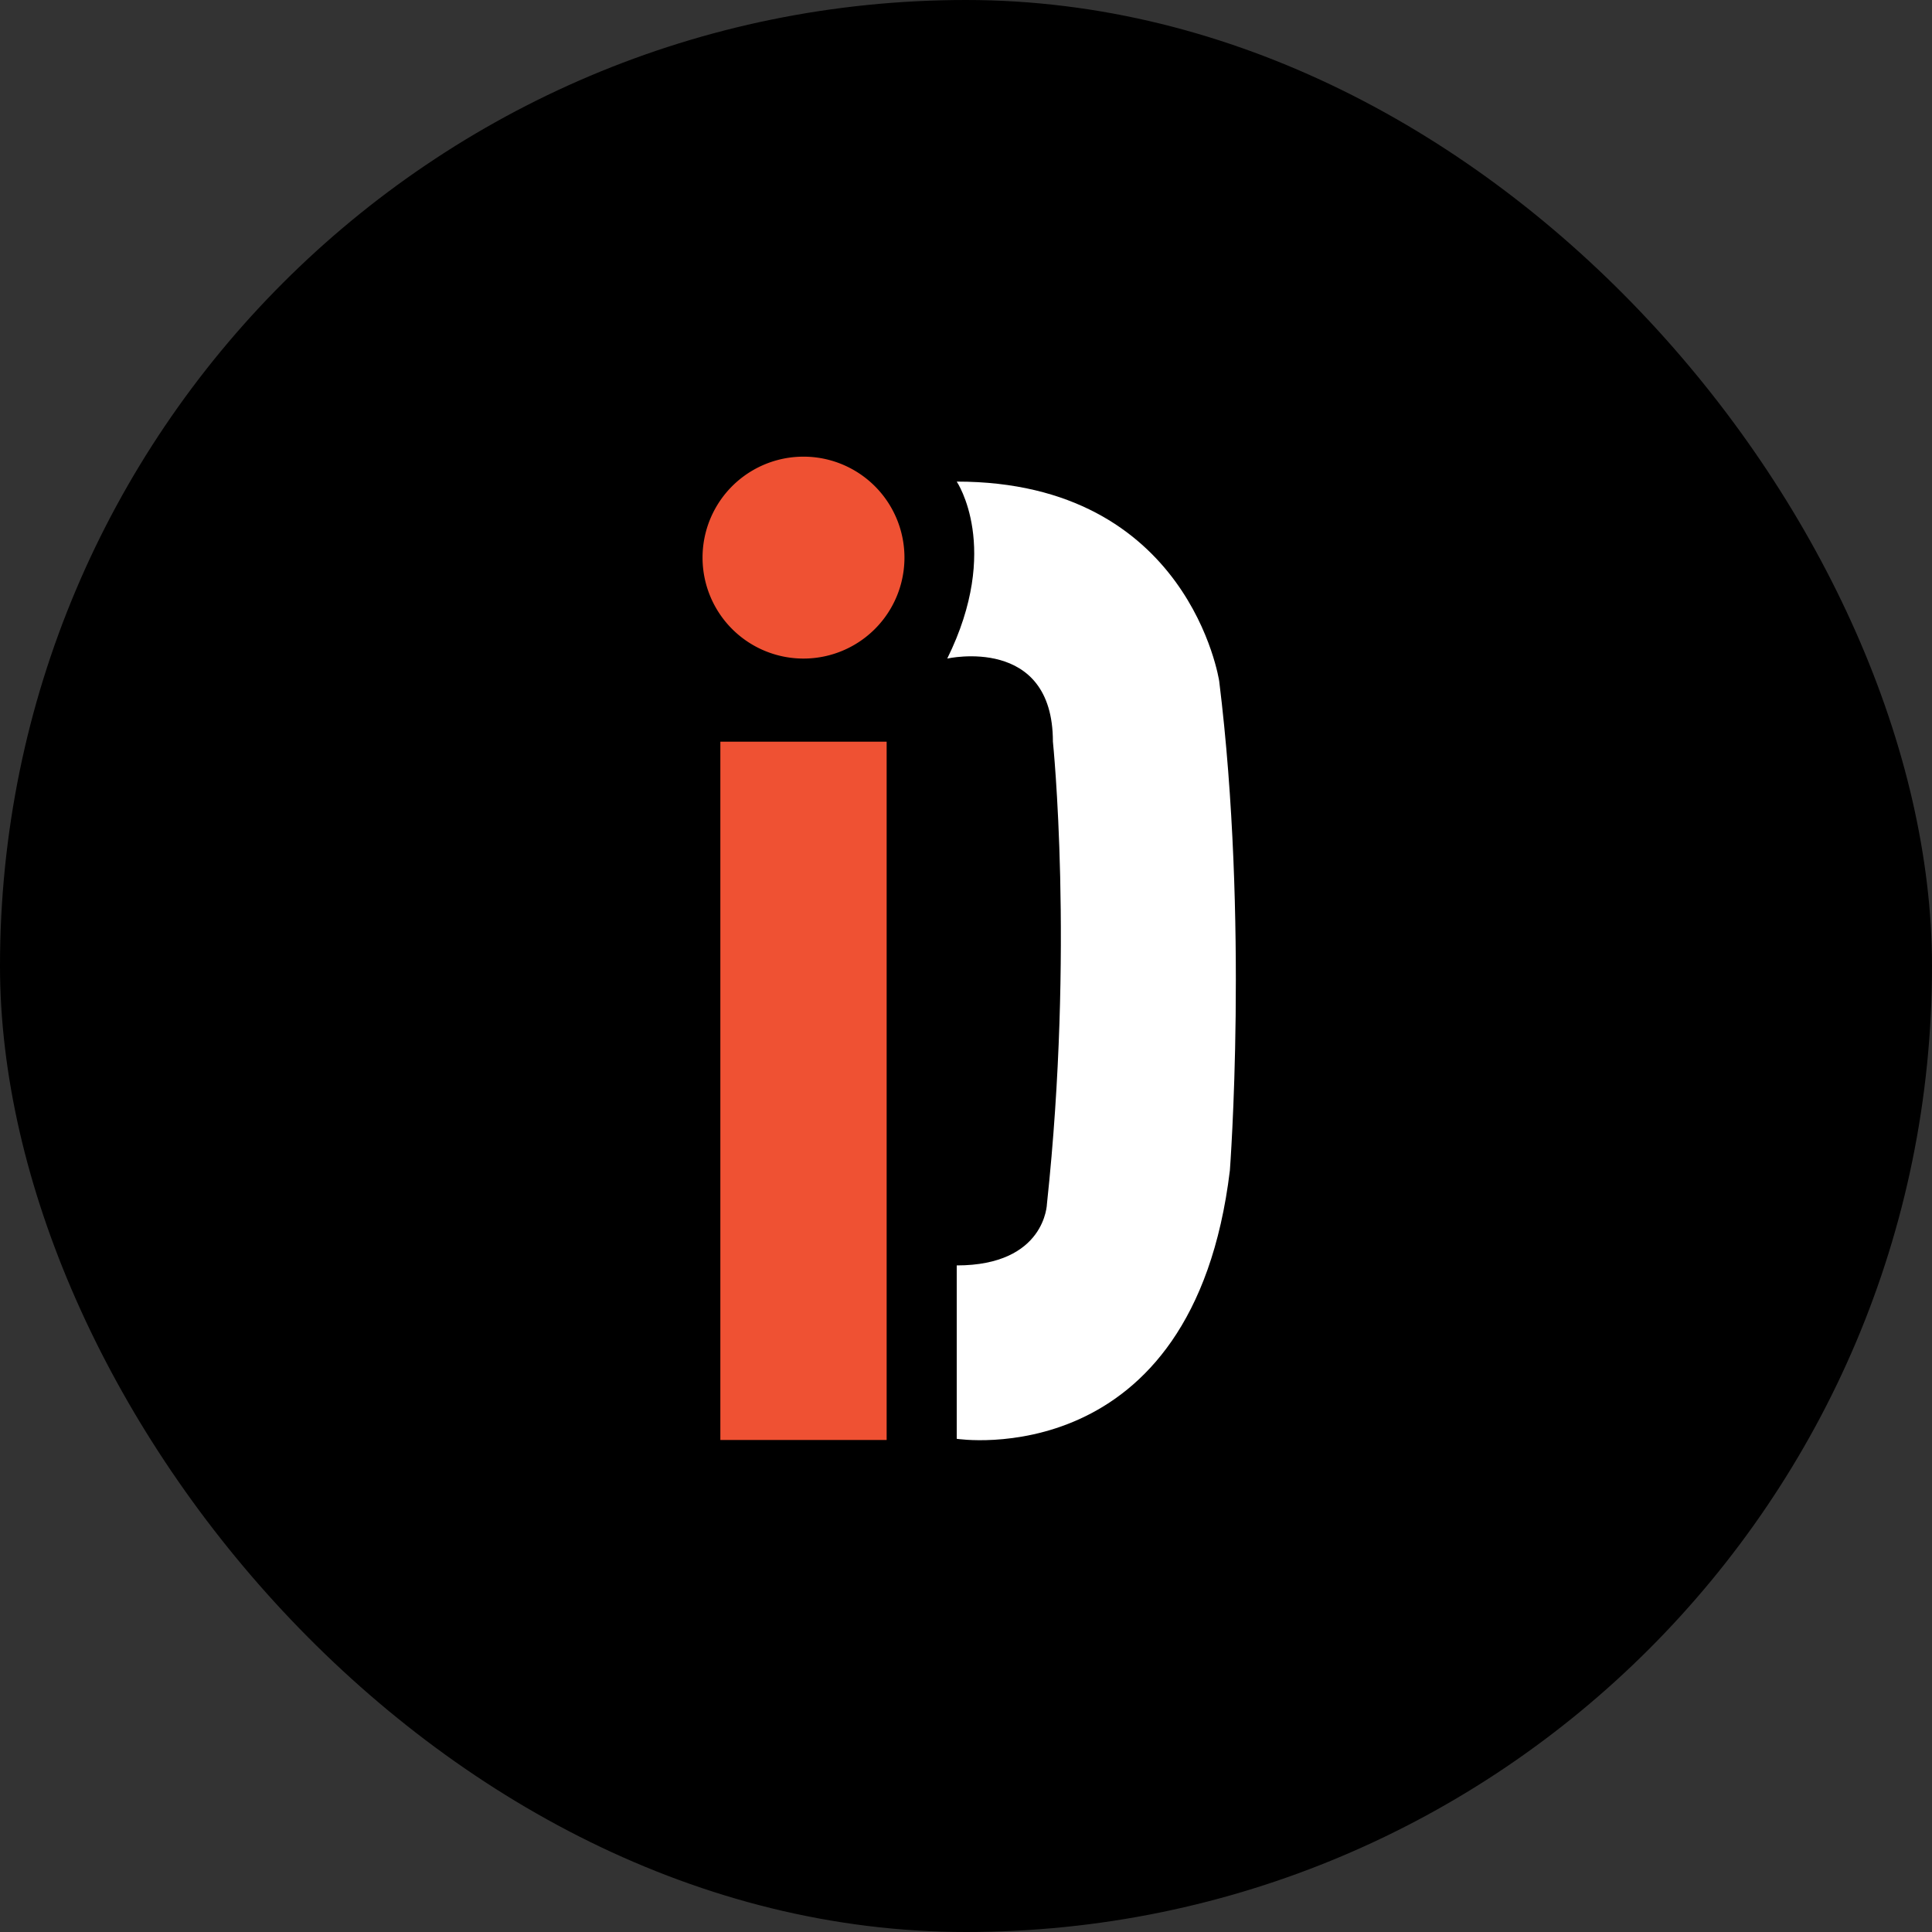
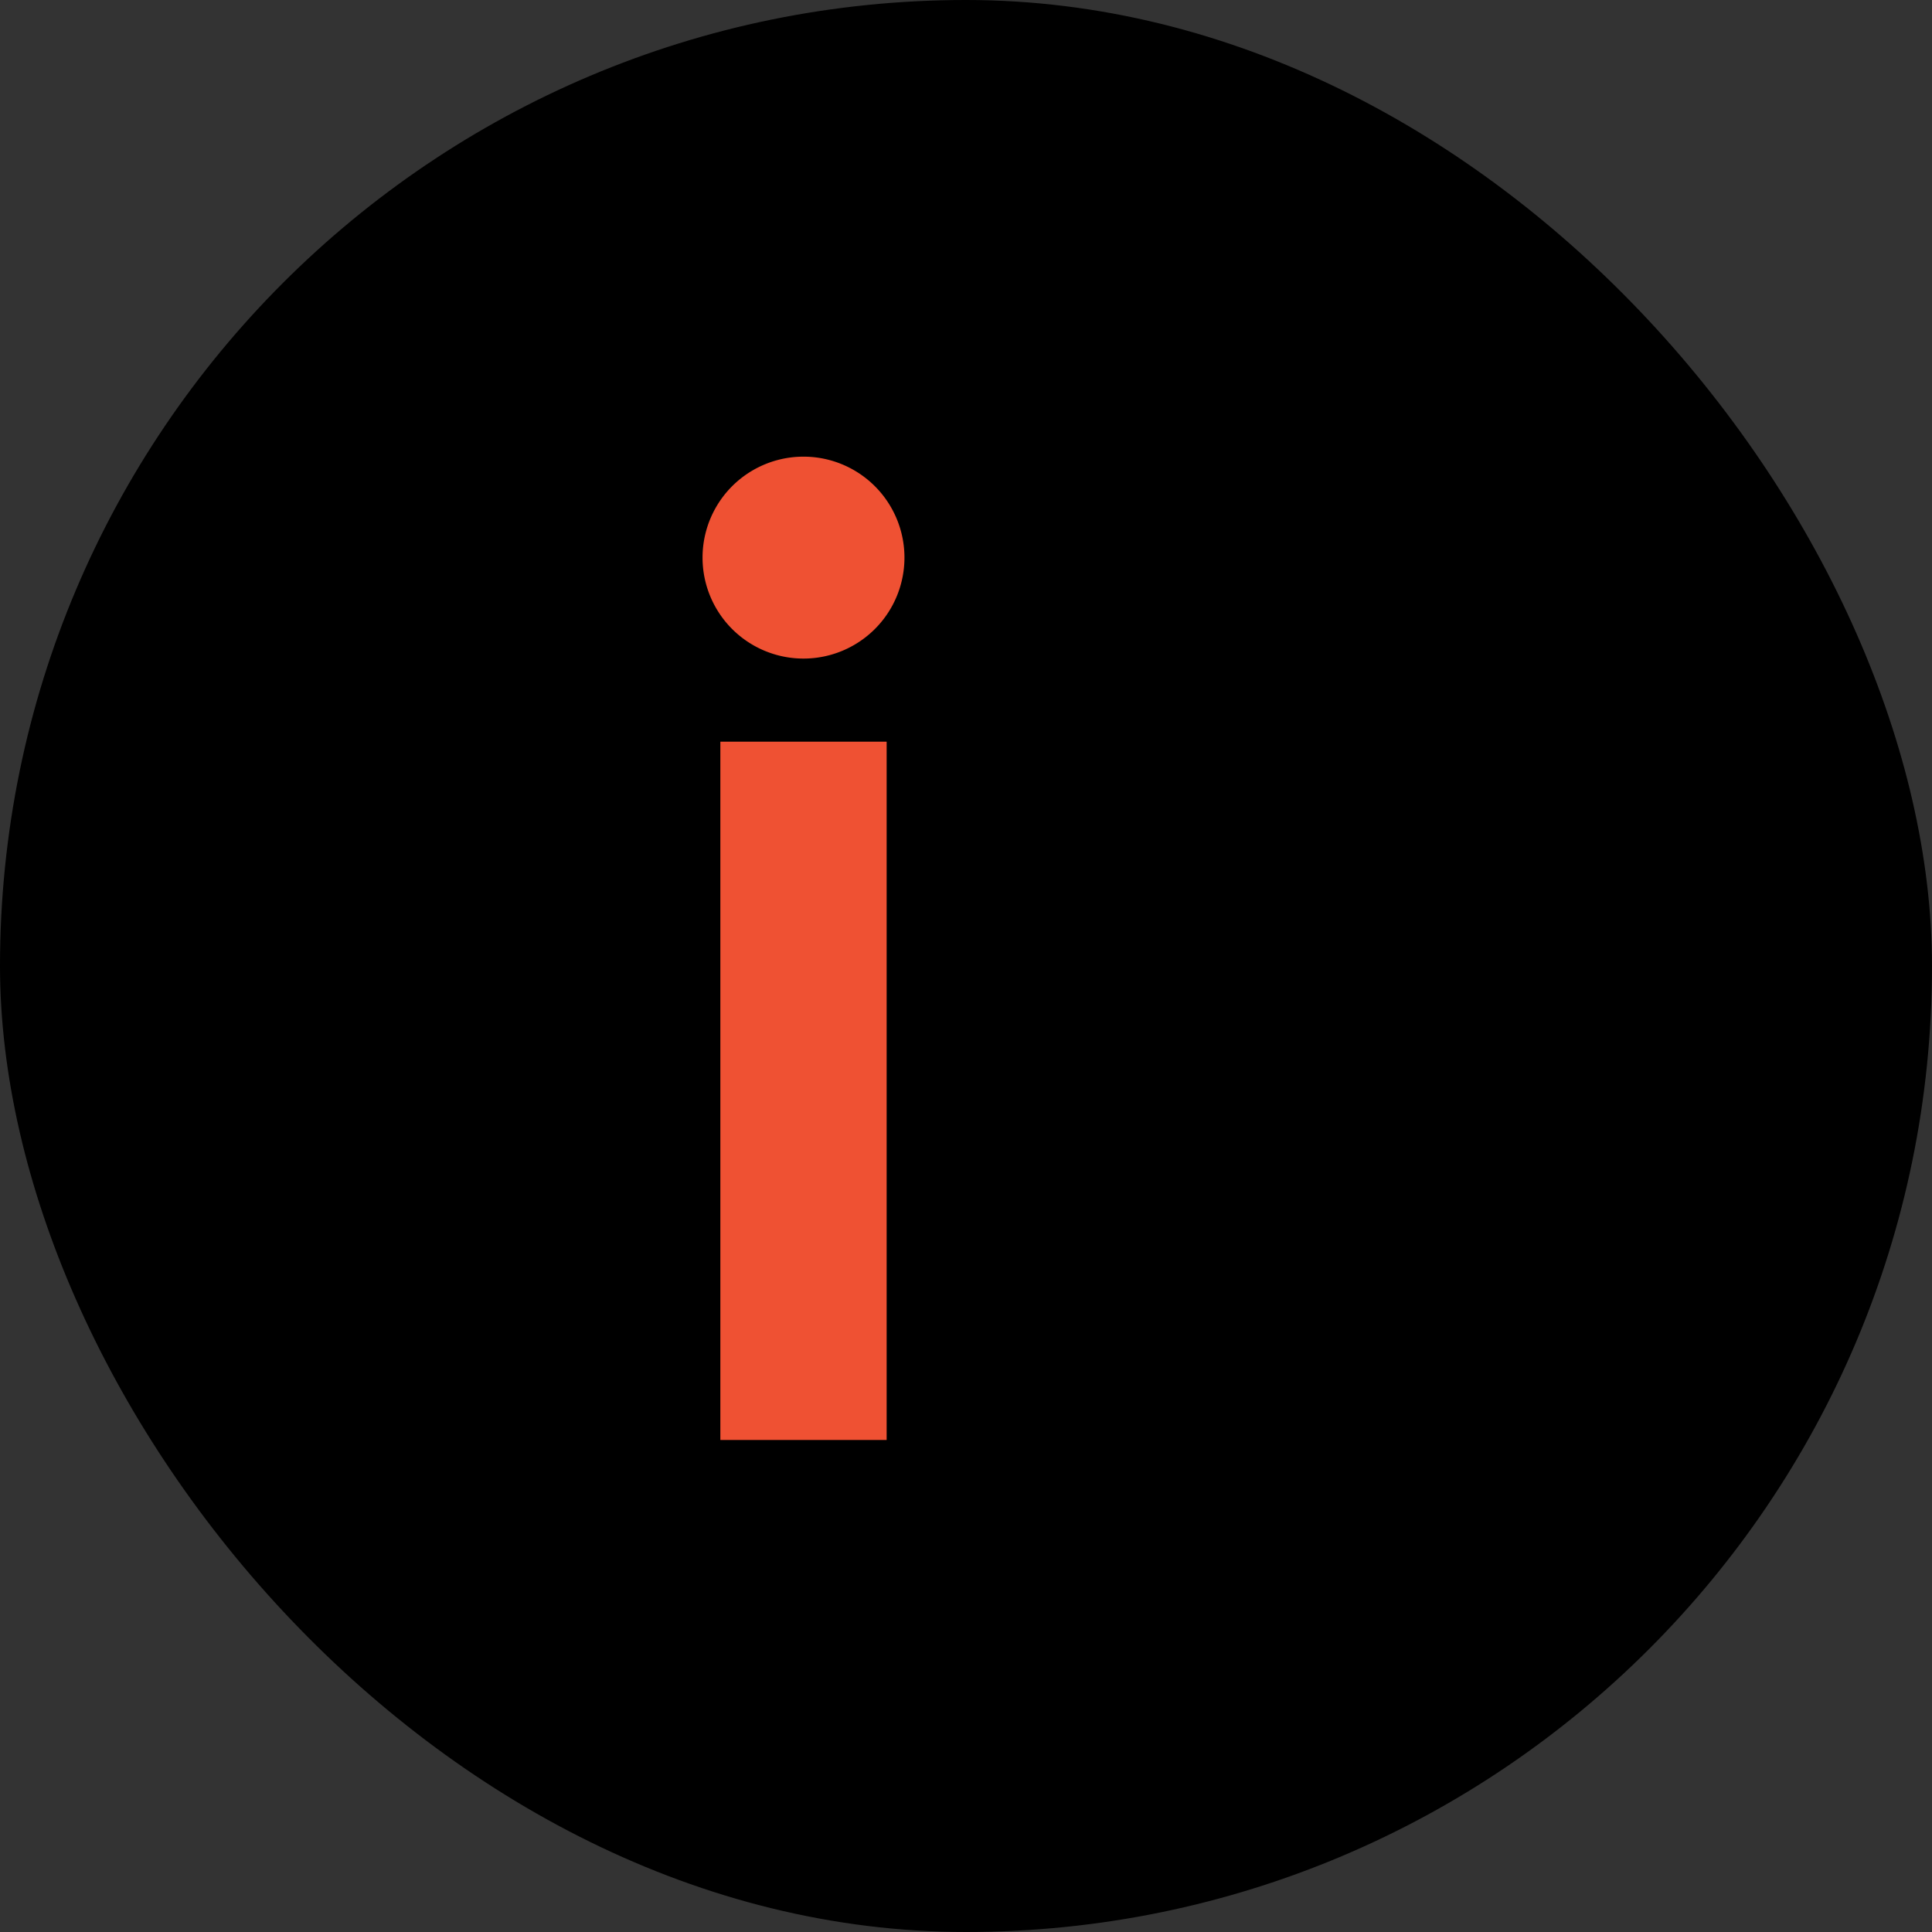
<svg xmlns="http://www.w3.org/2000/svg" width="55" height="55" fill="none">
  <rect width="100%" height="100%" fill="#333333" stroke="none" />
  <rect width="55" height="55" rx="27.5" fill="#000" />
-   <path d="M27.236 36.024v4.936s6.728 1.048 7.776-7.64c0 0 .54-7.1-.304-13.93 0 0-.846-5.68-7.472-5.68 0 0 1.284 1.893-.27 5.038 0 0 3.008-.677 3.008 2.366 0 0 .609 5.883-.169 13.152 0 0-.034 1.758-2.57 1.758z" fill="#fff" />
  <path d="M25.24 21.114h-4.733v19.88h4.734v-19.88zM22.874 18.748a2.874 2.874 0 1 0 0-5.748 2.874 2.874 0 0 0 0 5.748z" fill="#EF5133" />
</svg>